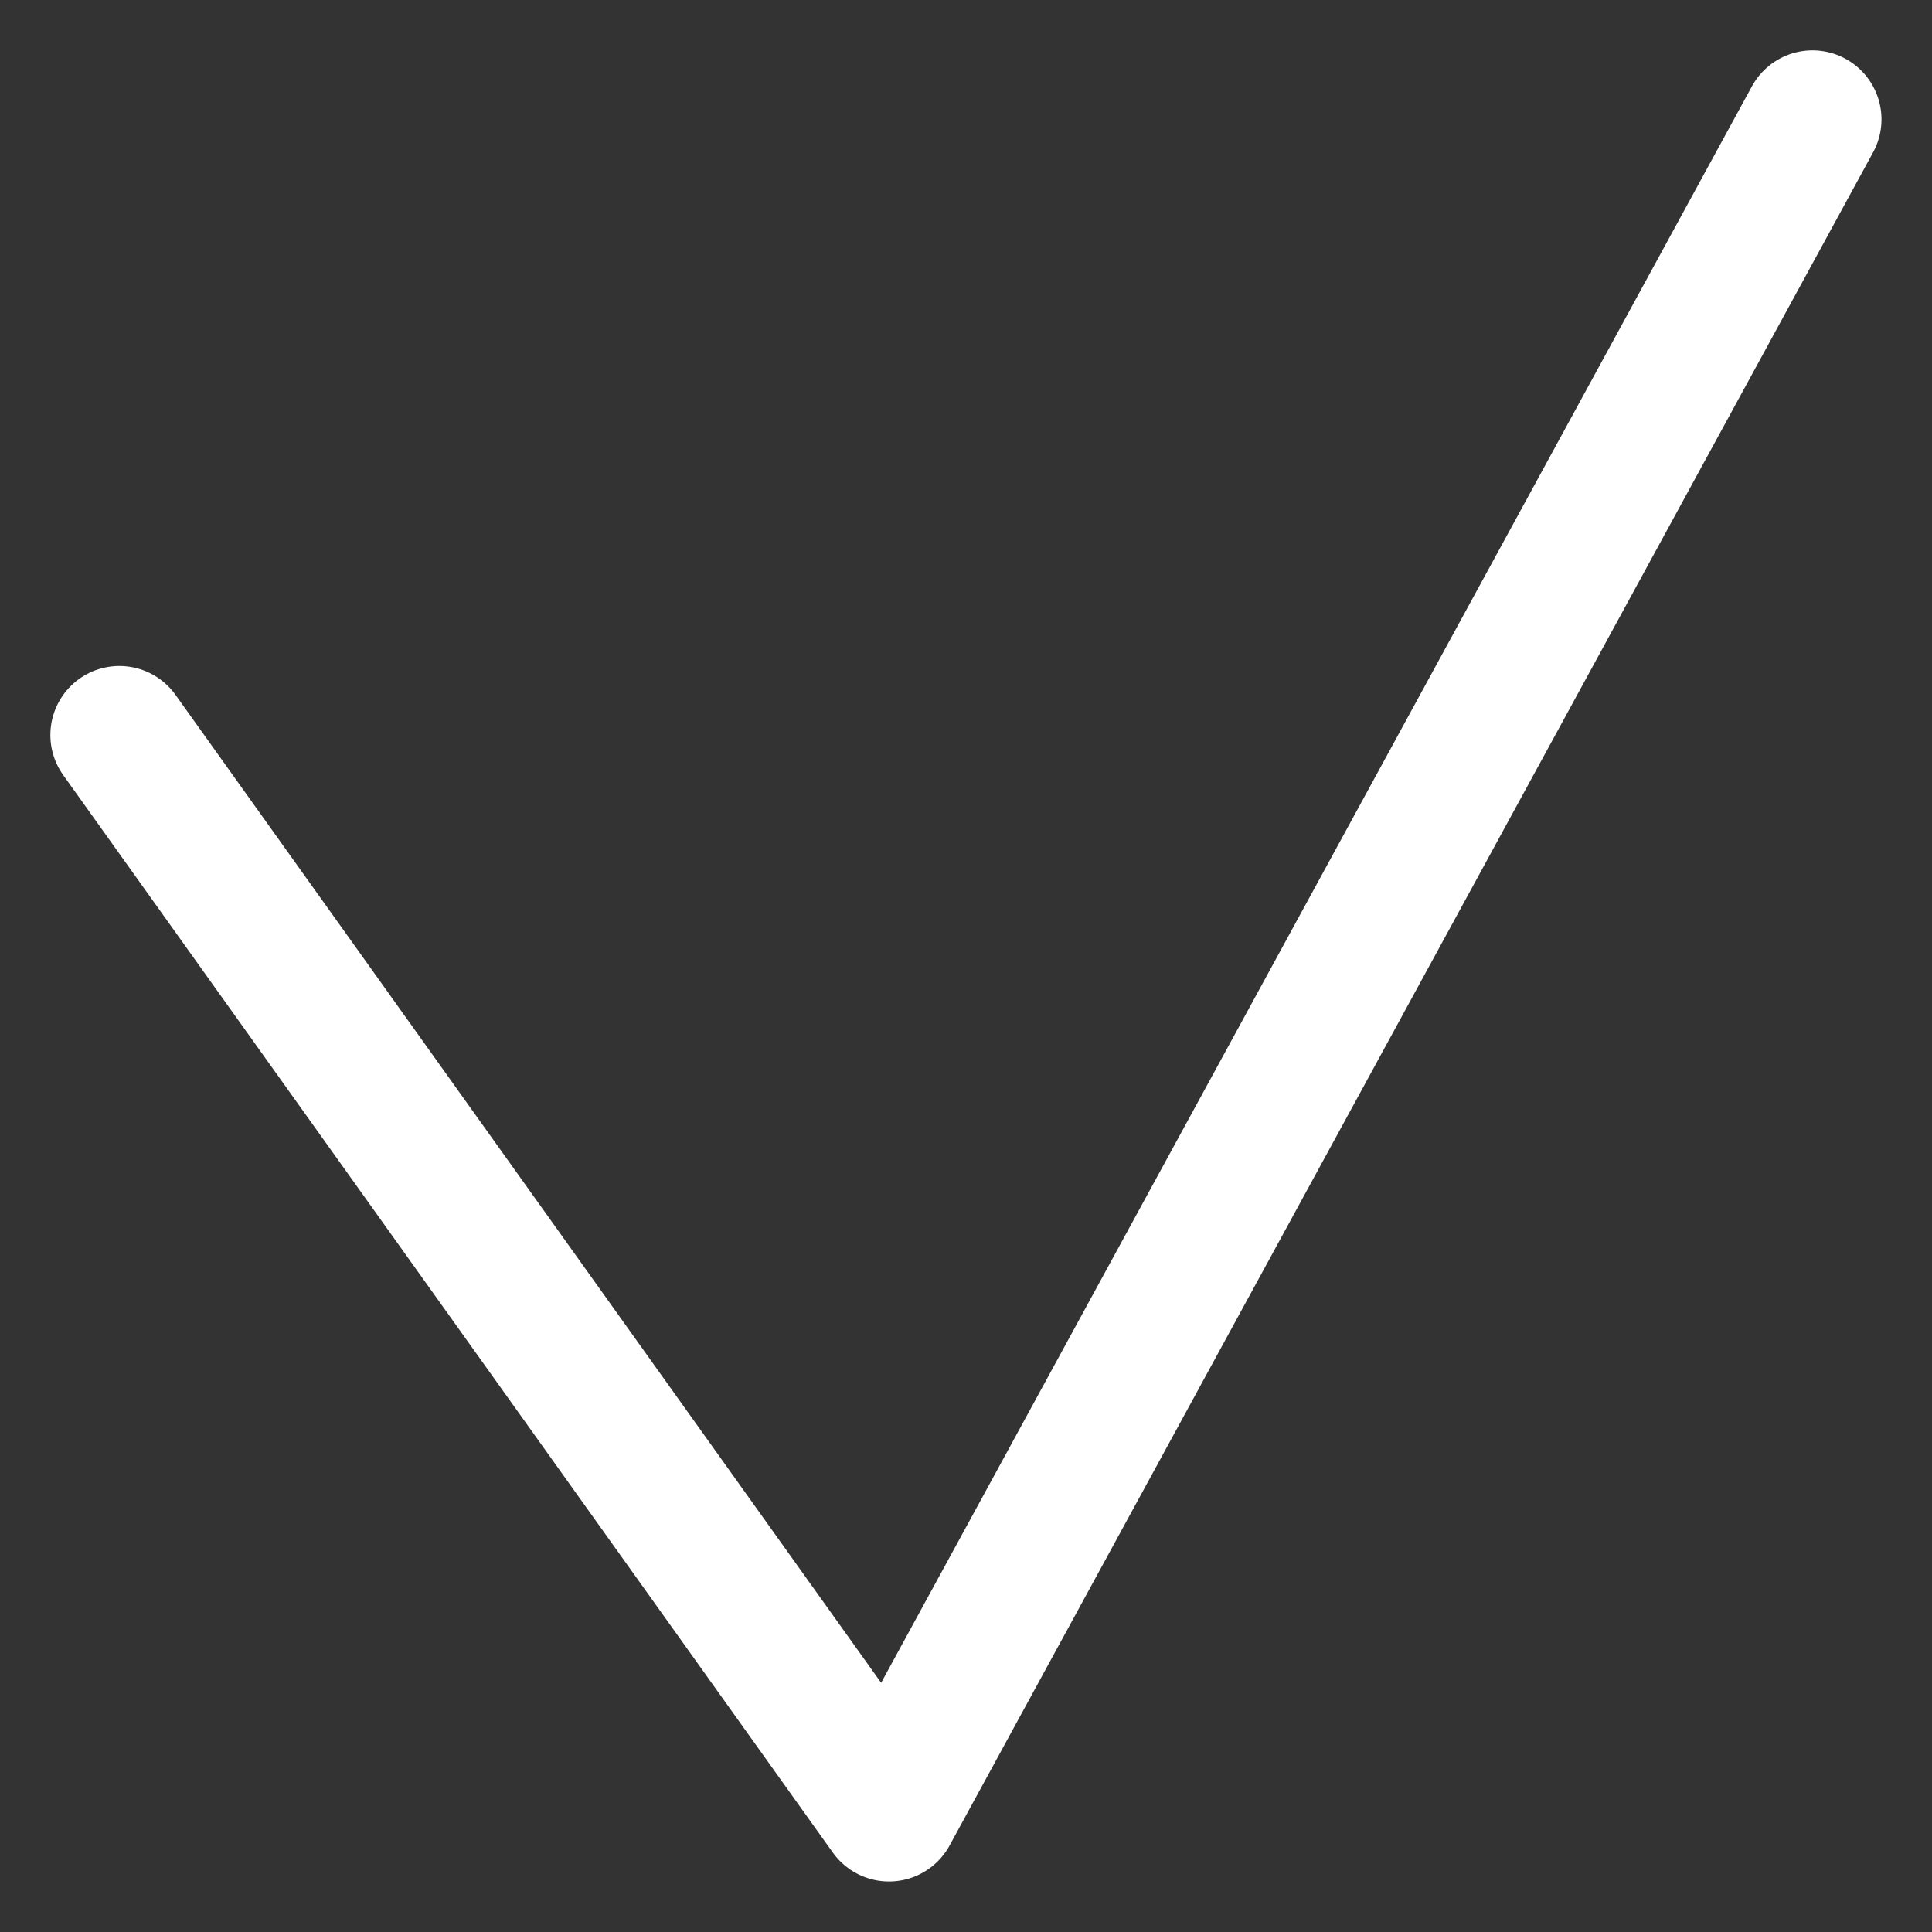
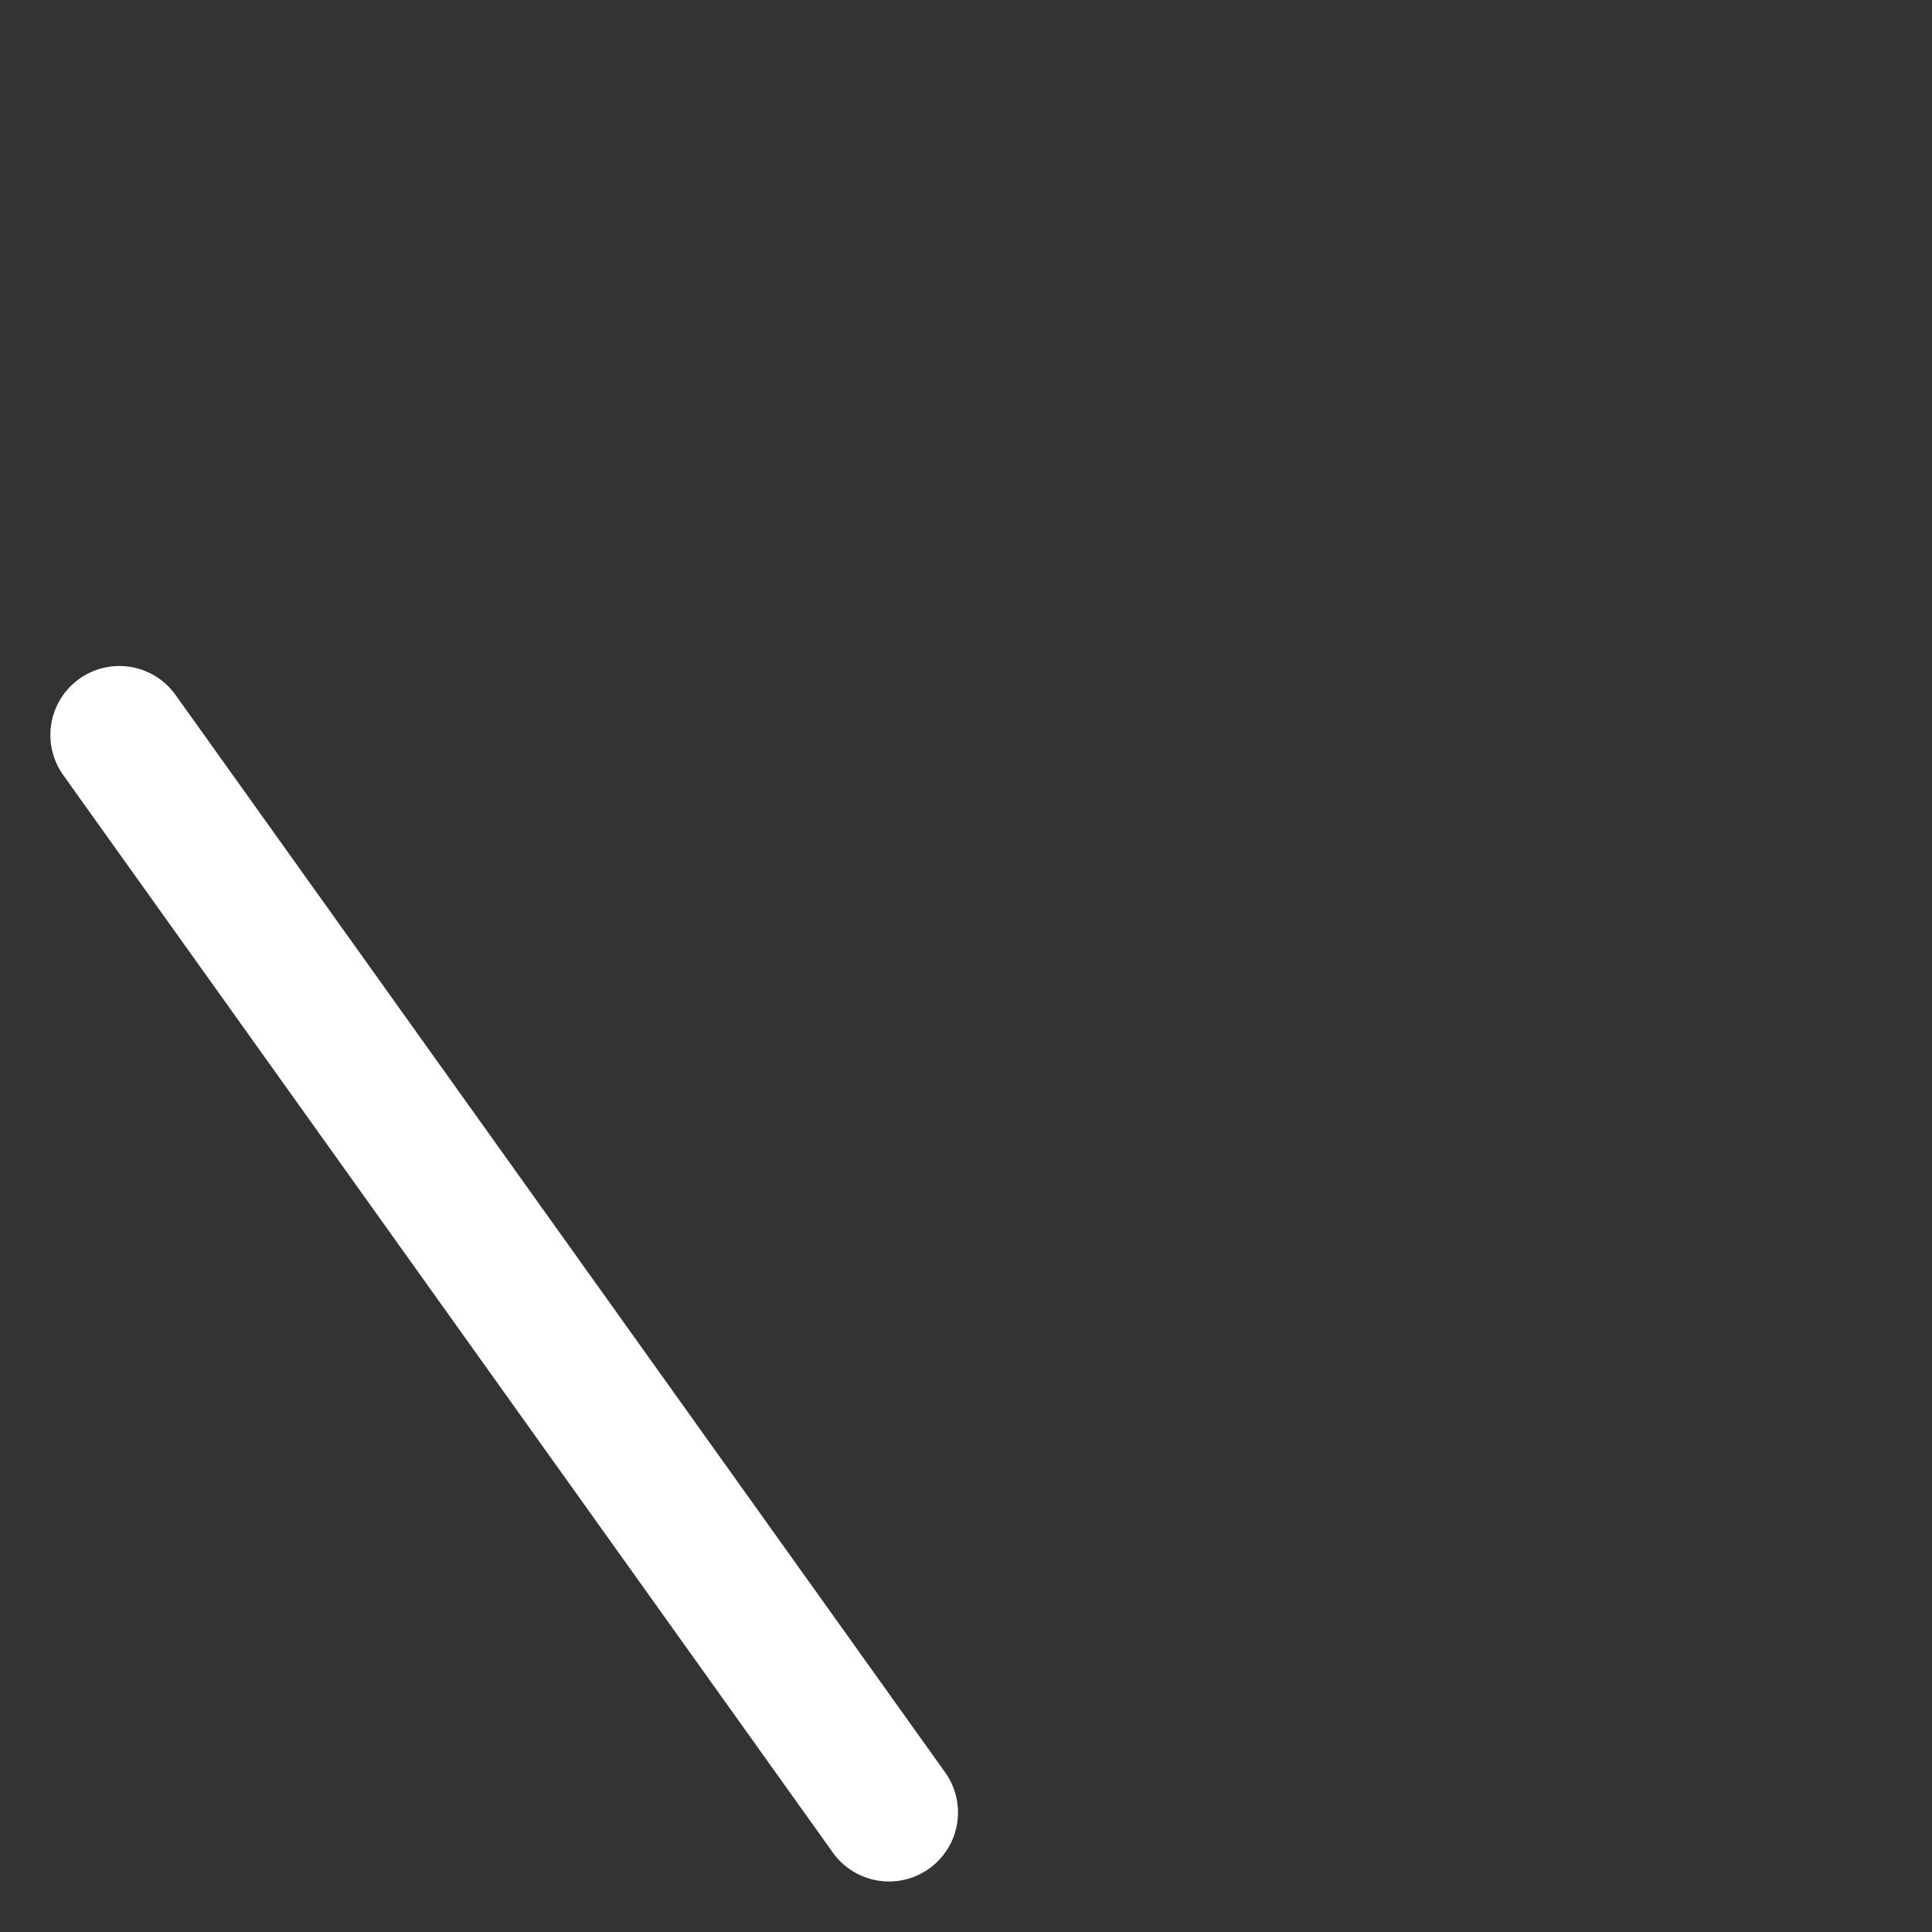
<svg xmlns="http://www.w3.org/2000/svg" viewBox="0 0 14 14" height="14" width="14">
  <rect x="0" y="0" width="14" height="14" fill="#333333" stroke="none" />
  <g transform="translate(0.308 0.308)">
    <g transform="translate(-0.308 -0.308)">
-       <path stroke-width="1" stroke-linejoin="round" stroke-linecap="round" stroke="#fff" fill="none" transform="translate(0.365 0.365)" d="M.5,4.961l5.577,7.808L12.769.5" />
+       <path stroke-width="1" stroke-linejoin="round" stroke-linecap="round" stroke="#fff" fill="none" transform="translate(0.365 0.365)" d="M.5,4.961l5.577,7.808" />
    </g>
  </g>
</svg>